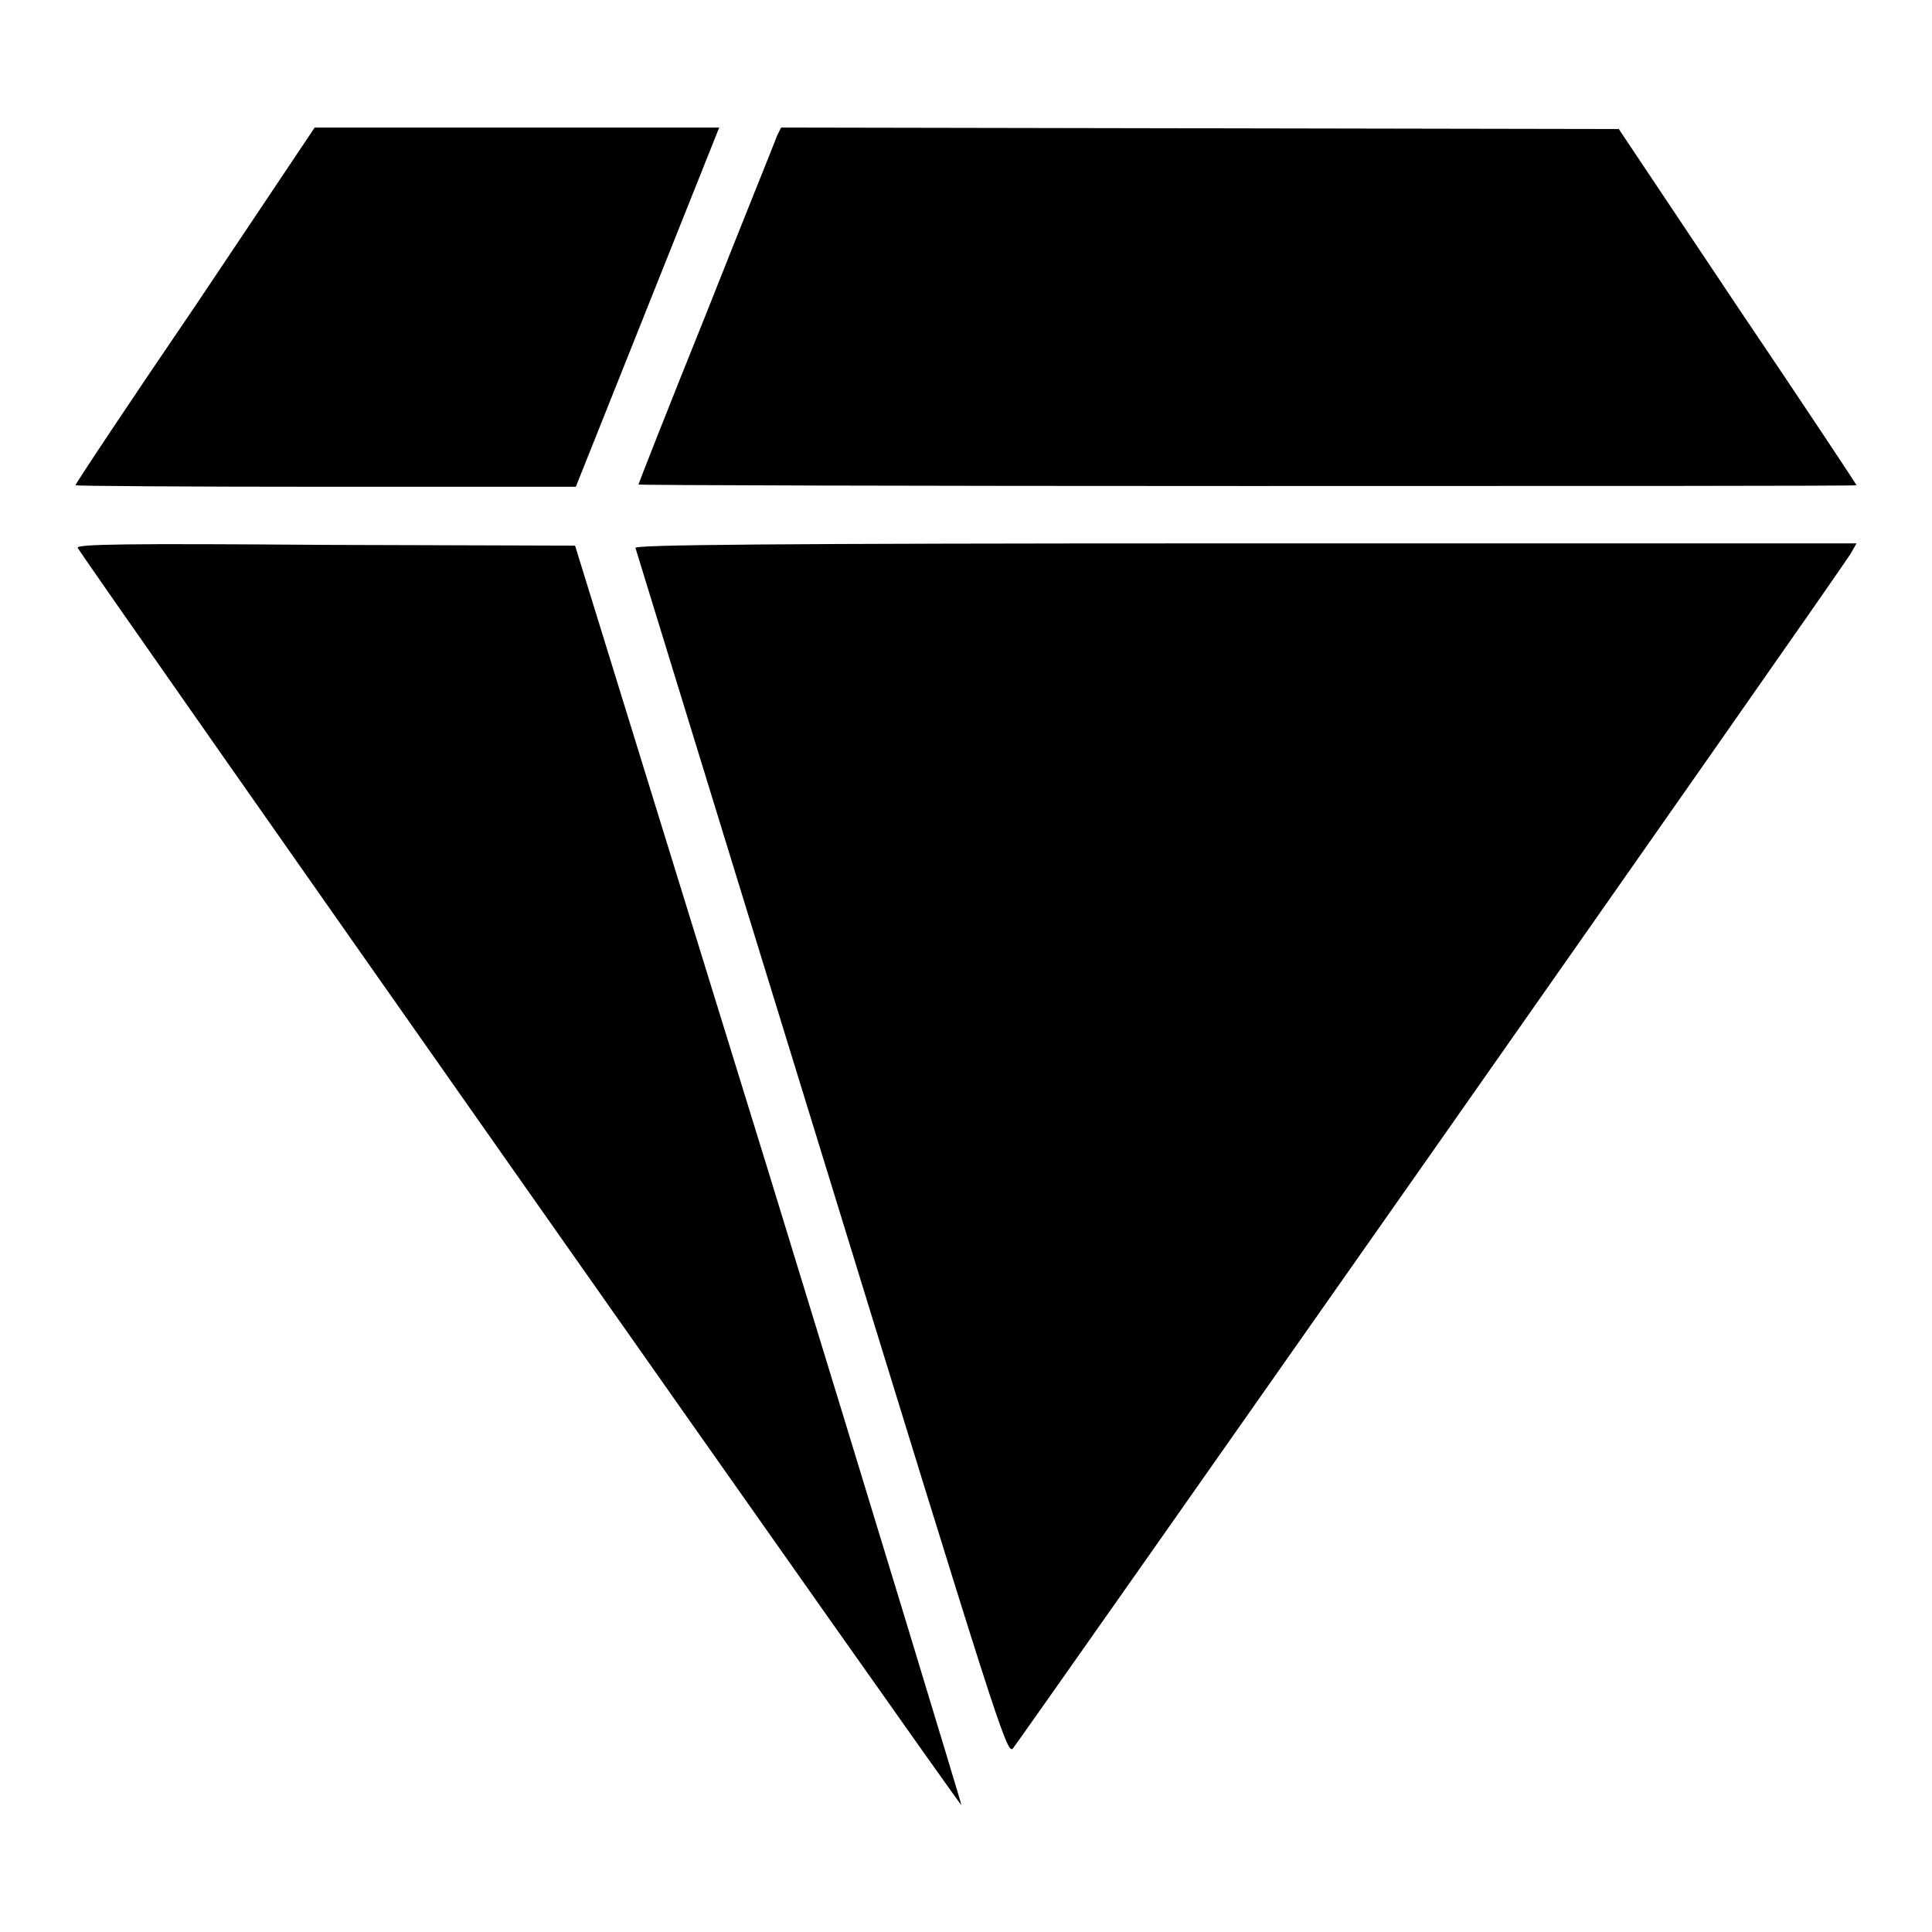
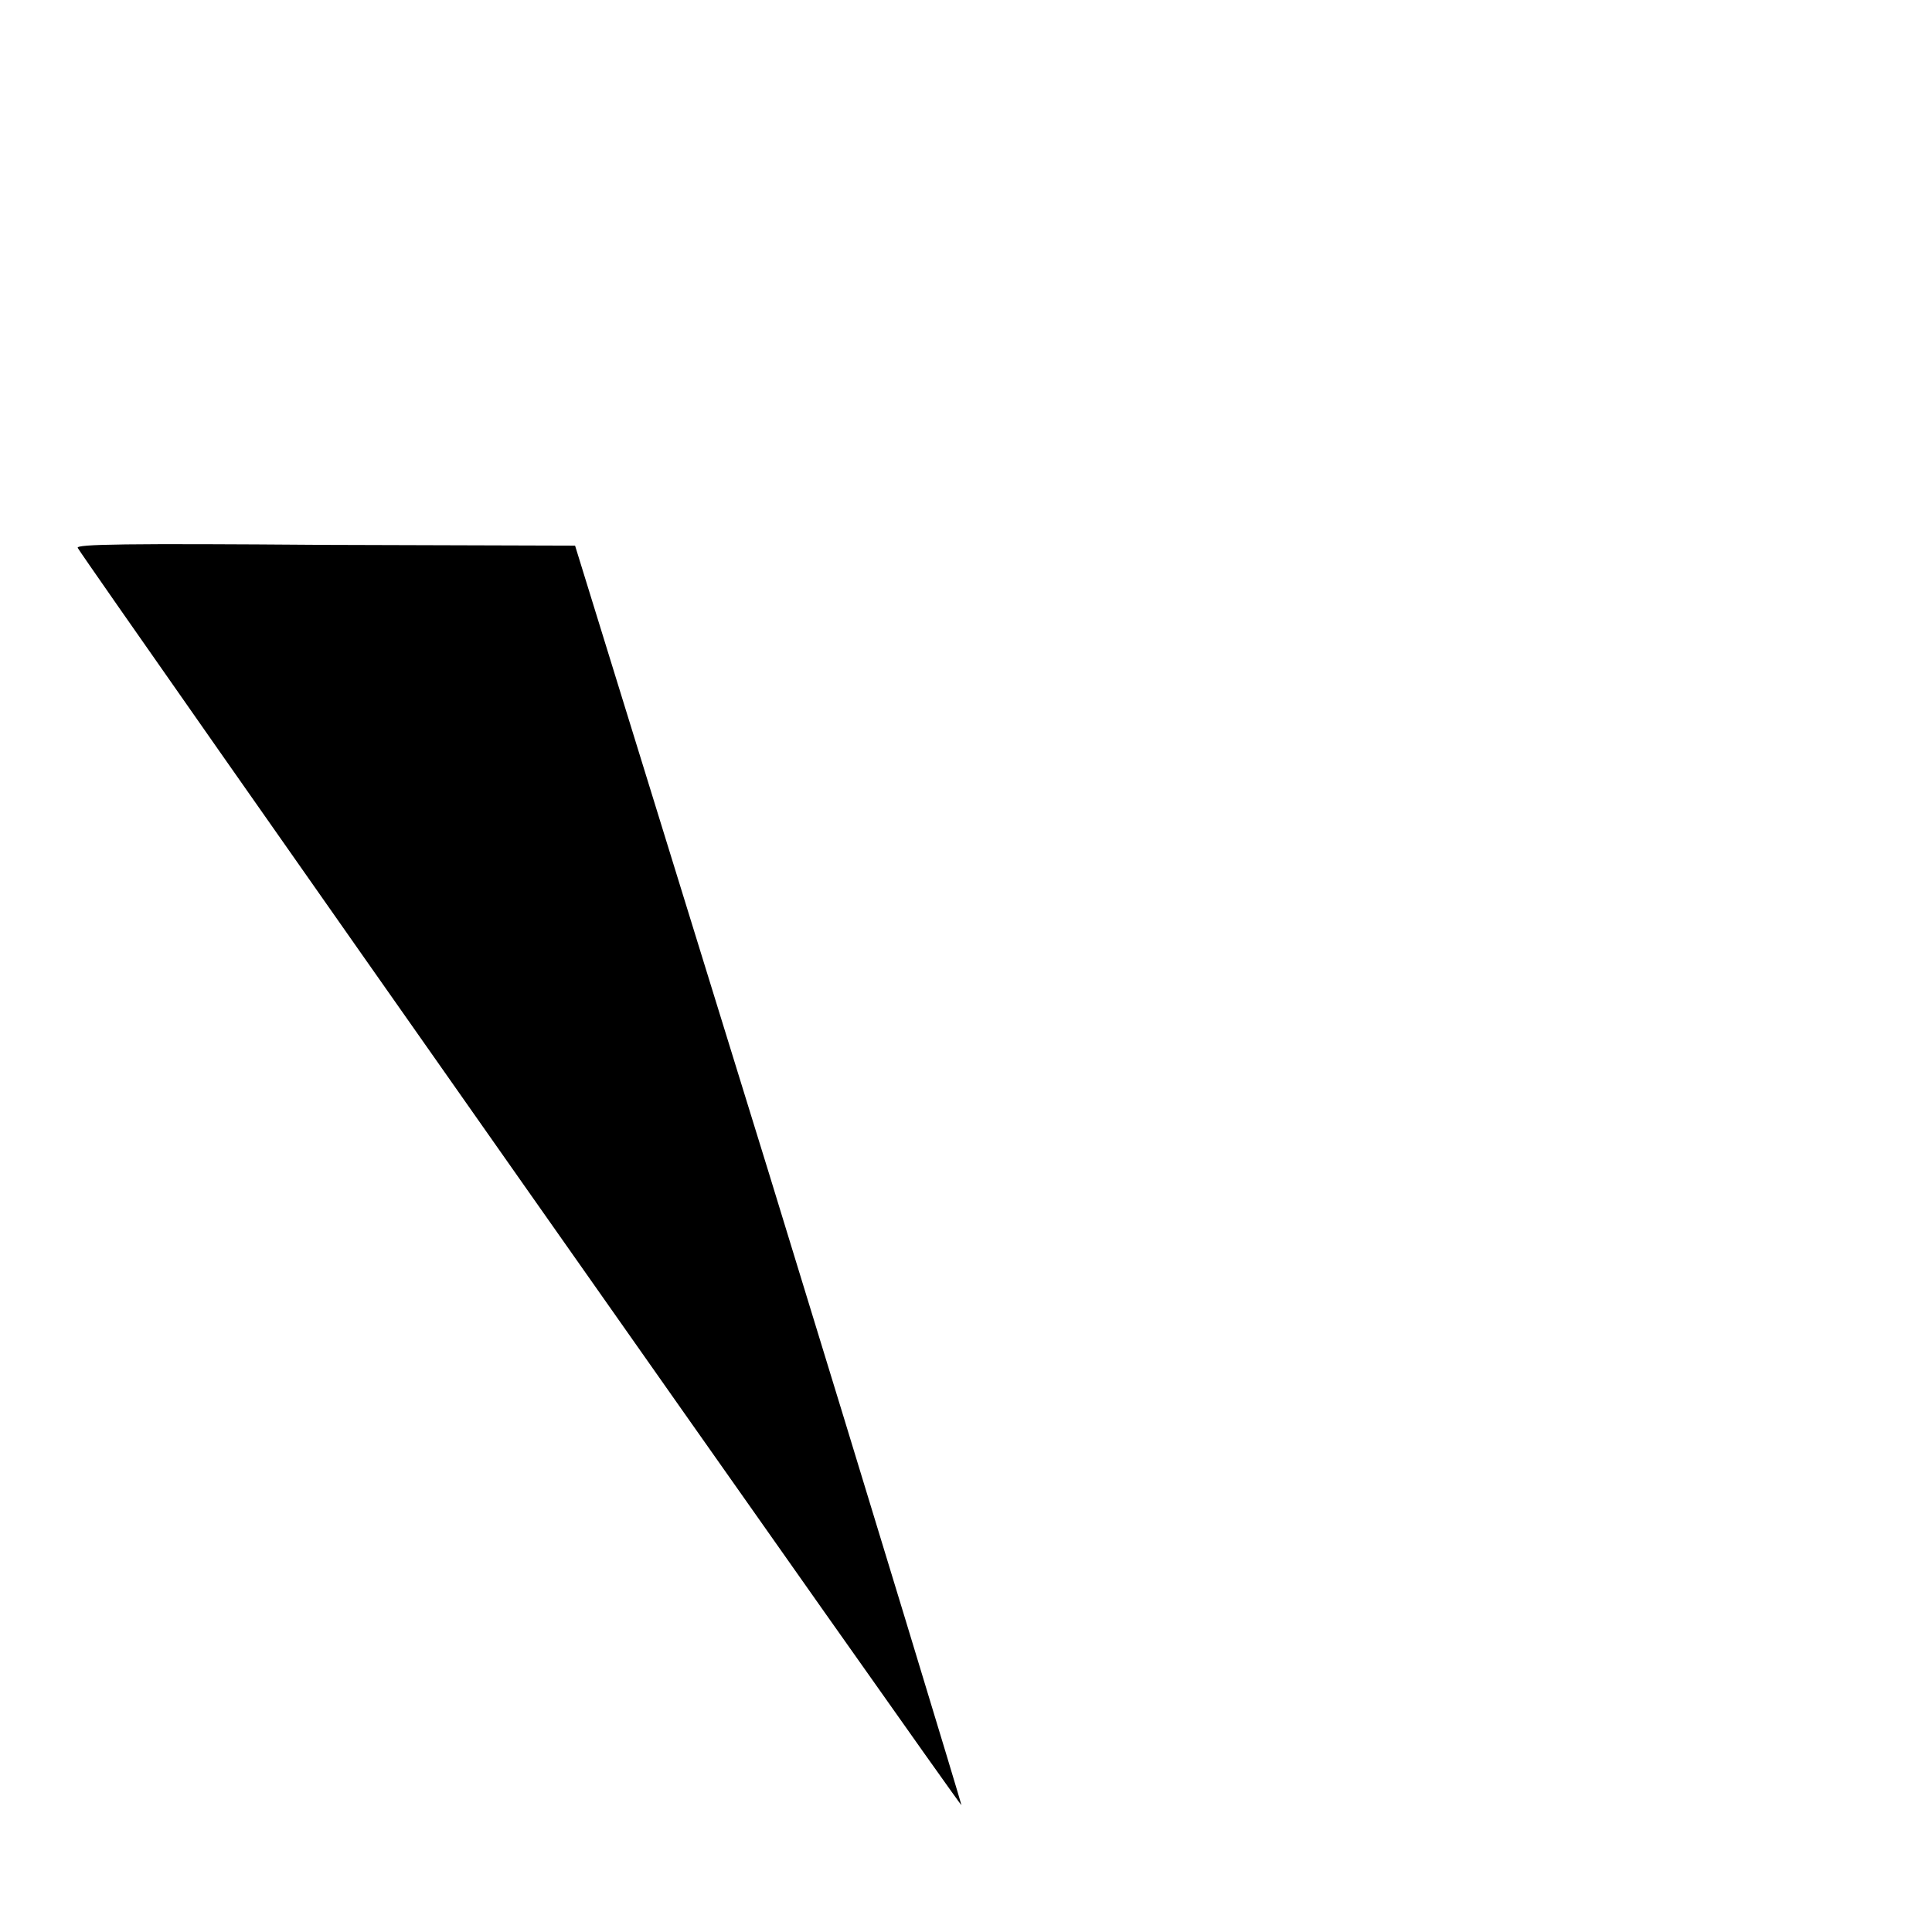
<svg xmlns="http://www.w3.org/2000/svg" version="1.1" x="0px" y="0px" viewBox="0 0 256 256" enable-background="new 0 0 256 256" xml:space="preserve">
  <g>
    <g>
      <g>
-         <path fill="#000000" d="M25.9,40.5C17.1,53.4,10,64.1,10,64.3c0,0.1,14.9,0.2,33.2,0.2h33.1l9.5-23.8l9.5-23.8H68.5H41.7L25.9,40.5z" />
-         <path fill="#000000" d="M103,17.9c-0.2,0.6-4.5,11.2-9.4,23.6c-5,12.4-9,22.6-9,22.7c0,0.1,36.3,0.2,80.7,0.2c44.4,0,80.7,0,80.7-0.1s-7.1-10.8-15.8-23.7l-15.7-23.5l-55.5-0.1l-55.5-0.1L103,17.9z" />
        <path fill="#000000" d="M10.3,72.6c1.4,2.4,117,166.9,117.1,166.6c0-0.2-11.4-37.8-25.5-83.7L76.2,72.3l-33.1-0.1C16.6,72,10,72.1,10.3,72.6z" />
-         <path fill="#000000" d="M84.2,72.6c0.1,0.3,11.2,36.5,24.7,80.3c23.1,75.1,24.5,79.6,25.3,78.8c0.7-0.8,108.8-154.8,111-158.3L246,72h-81C100.4,72,84,72.2,84.2,72.6z" />
      </g>
    </g>
  </g>
</svg>